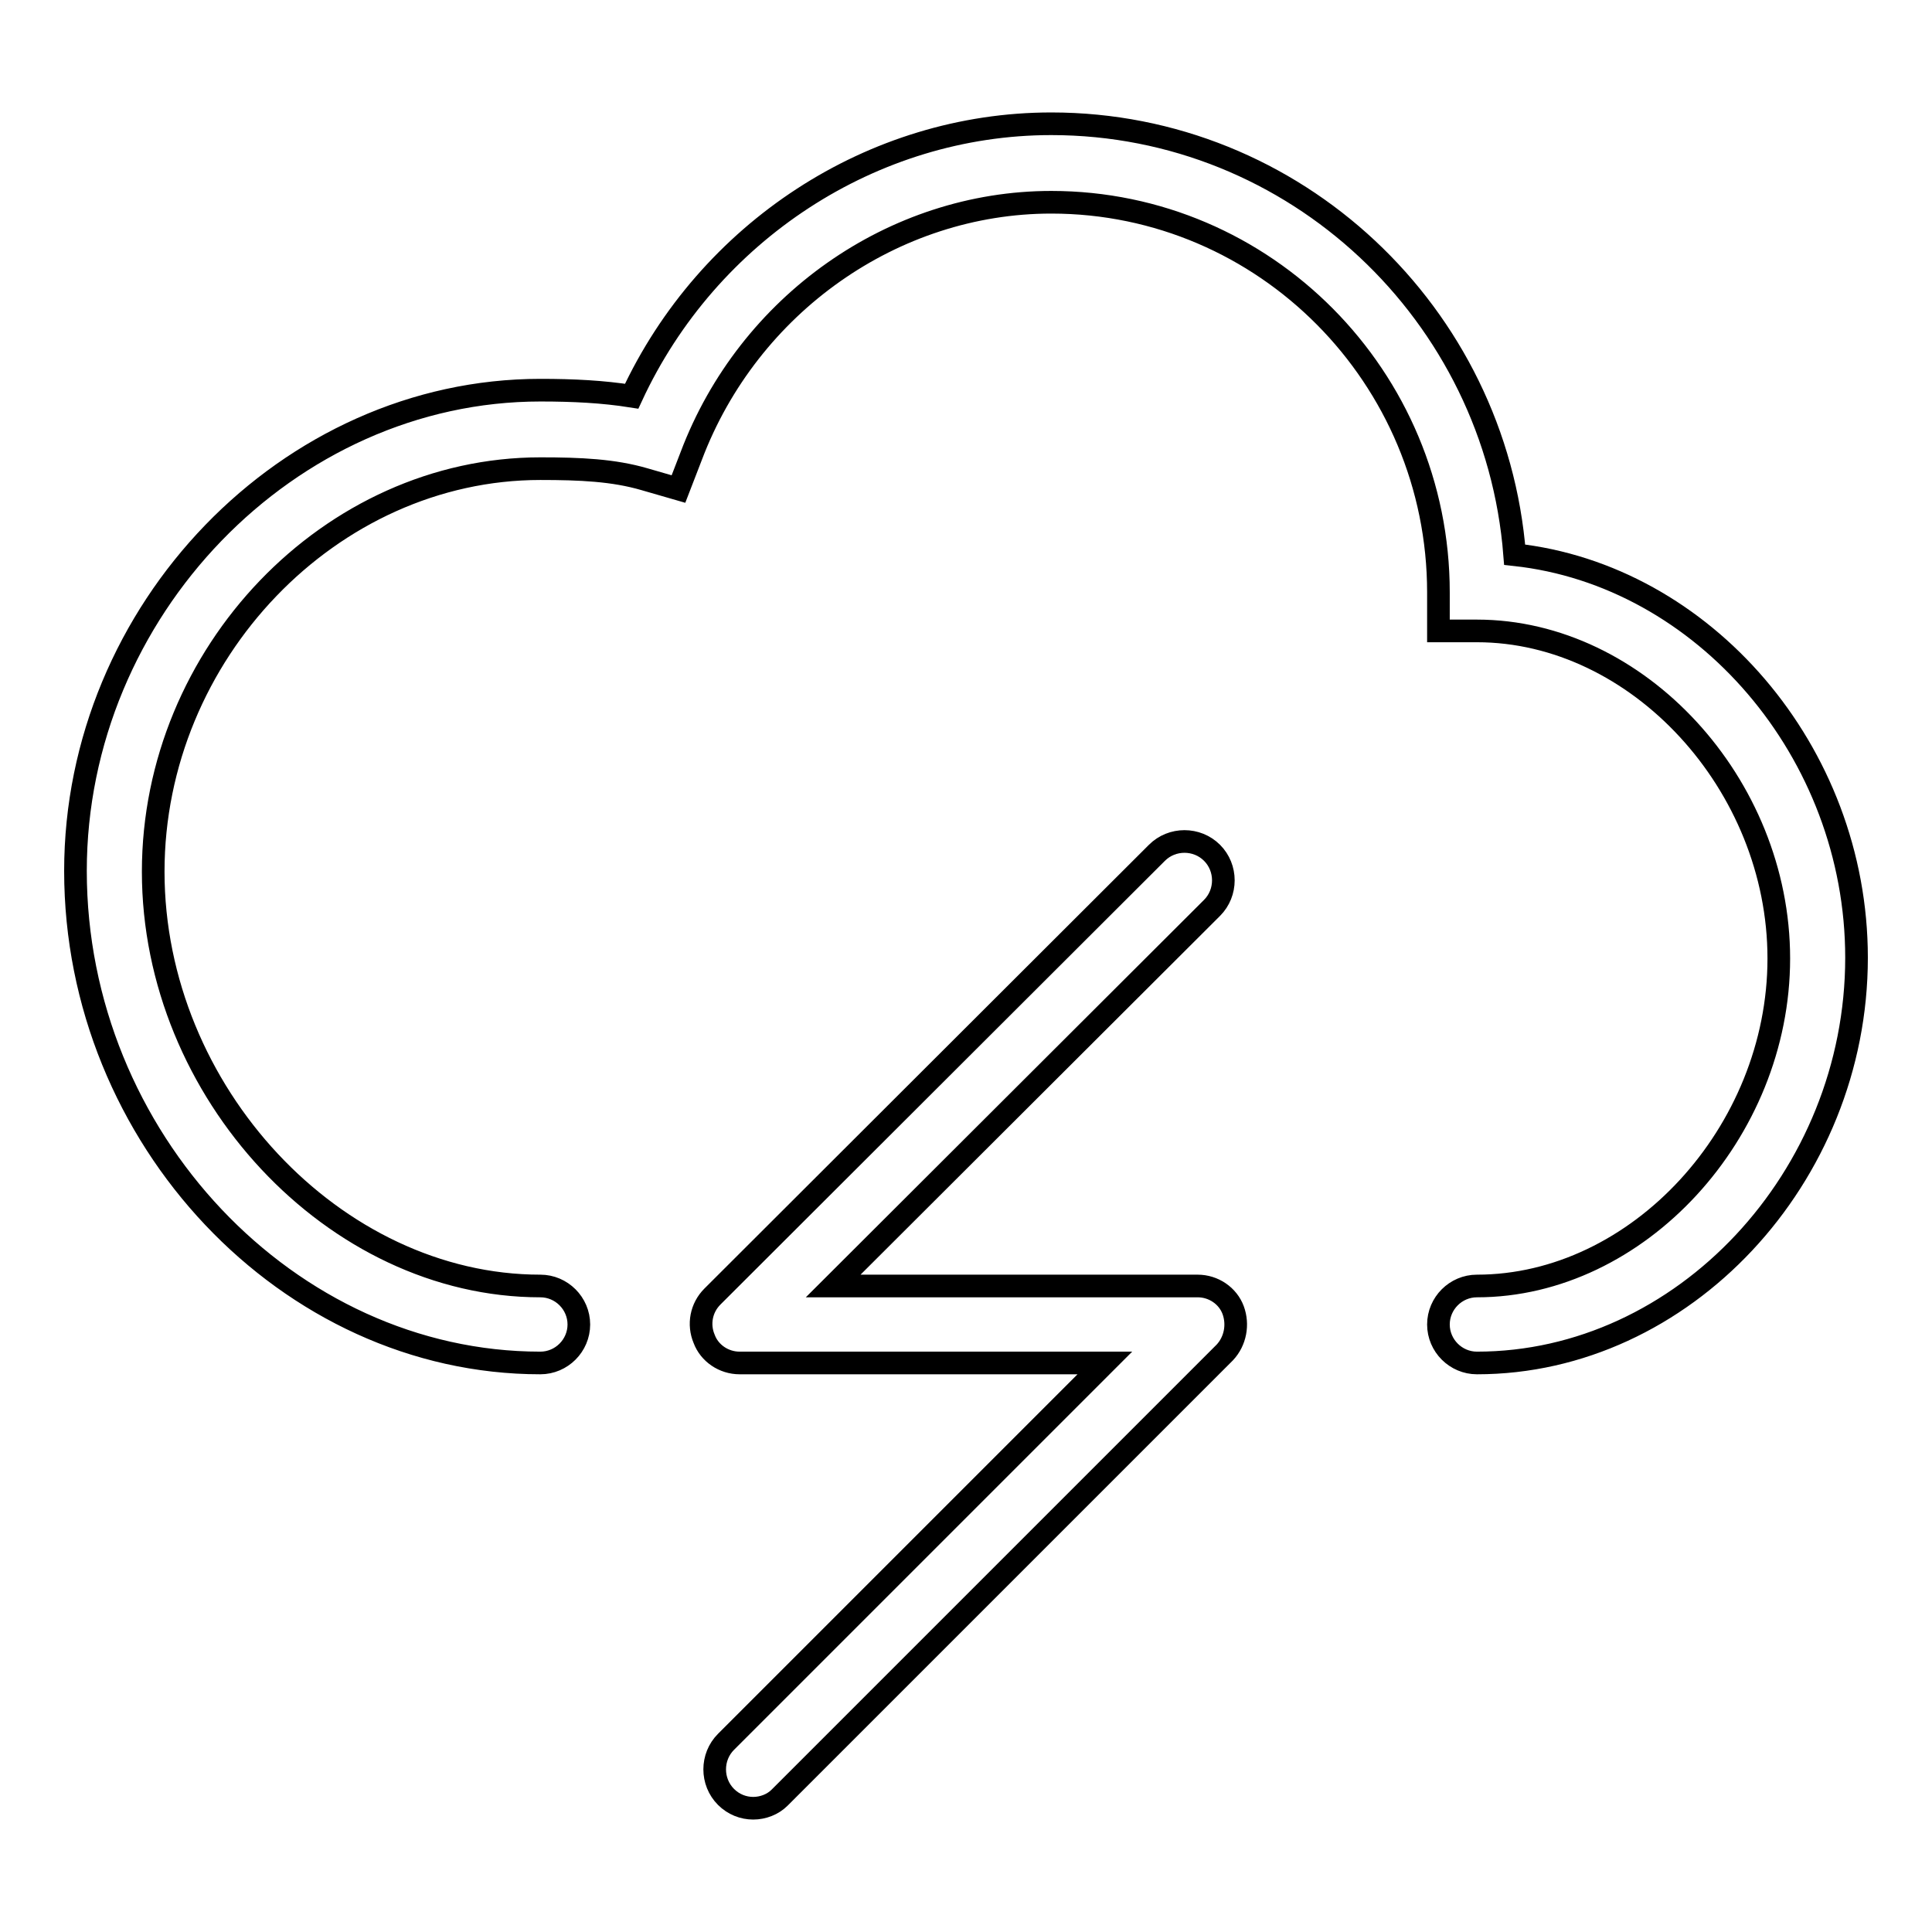
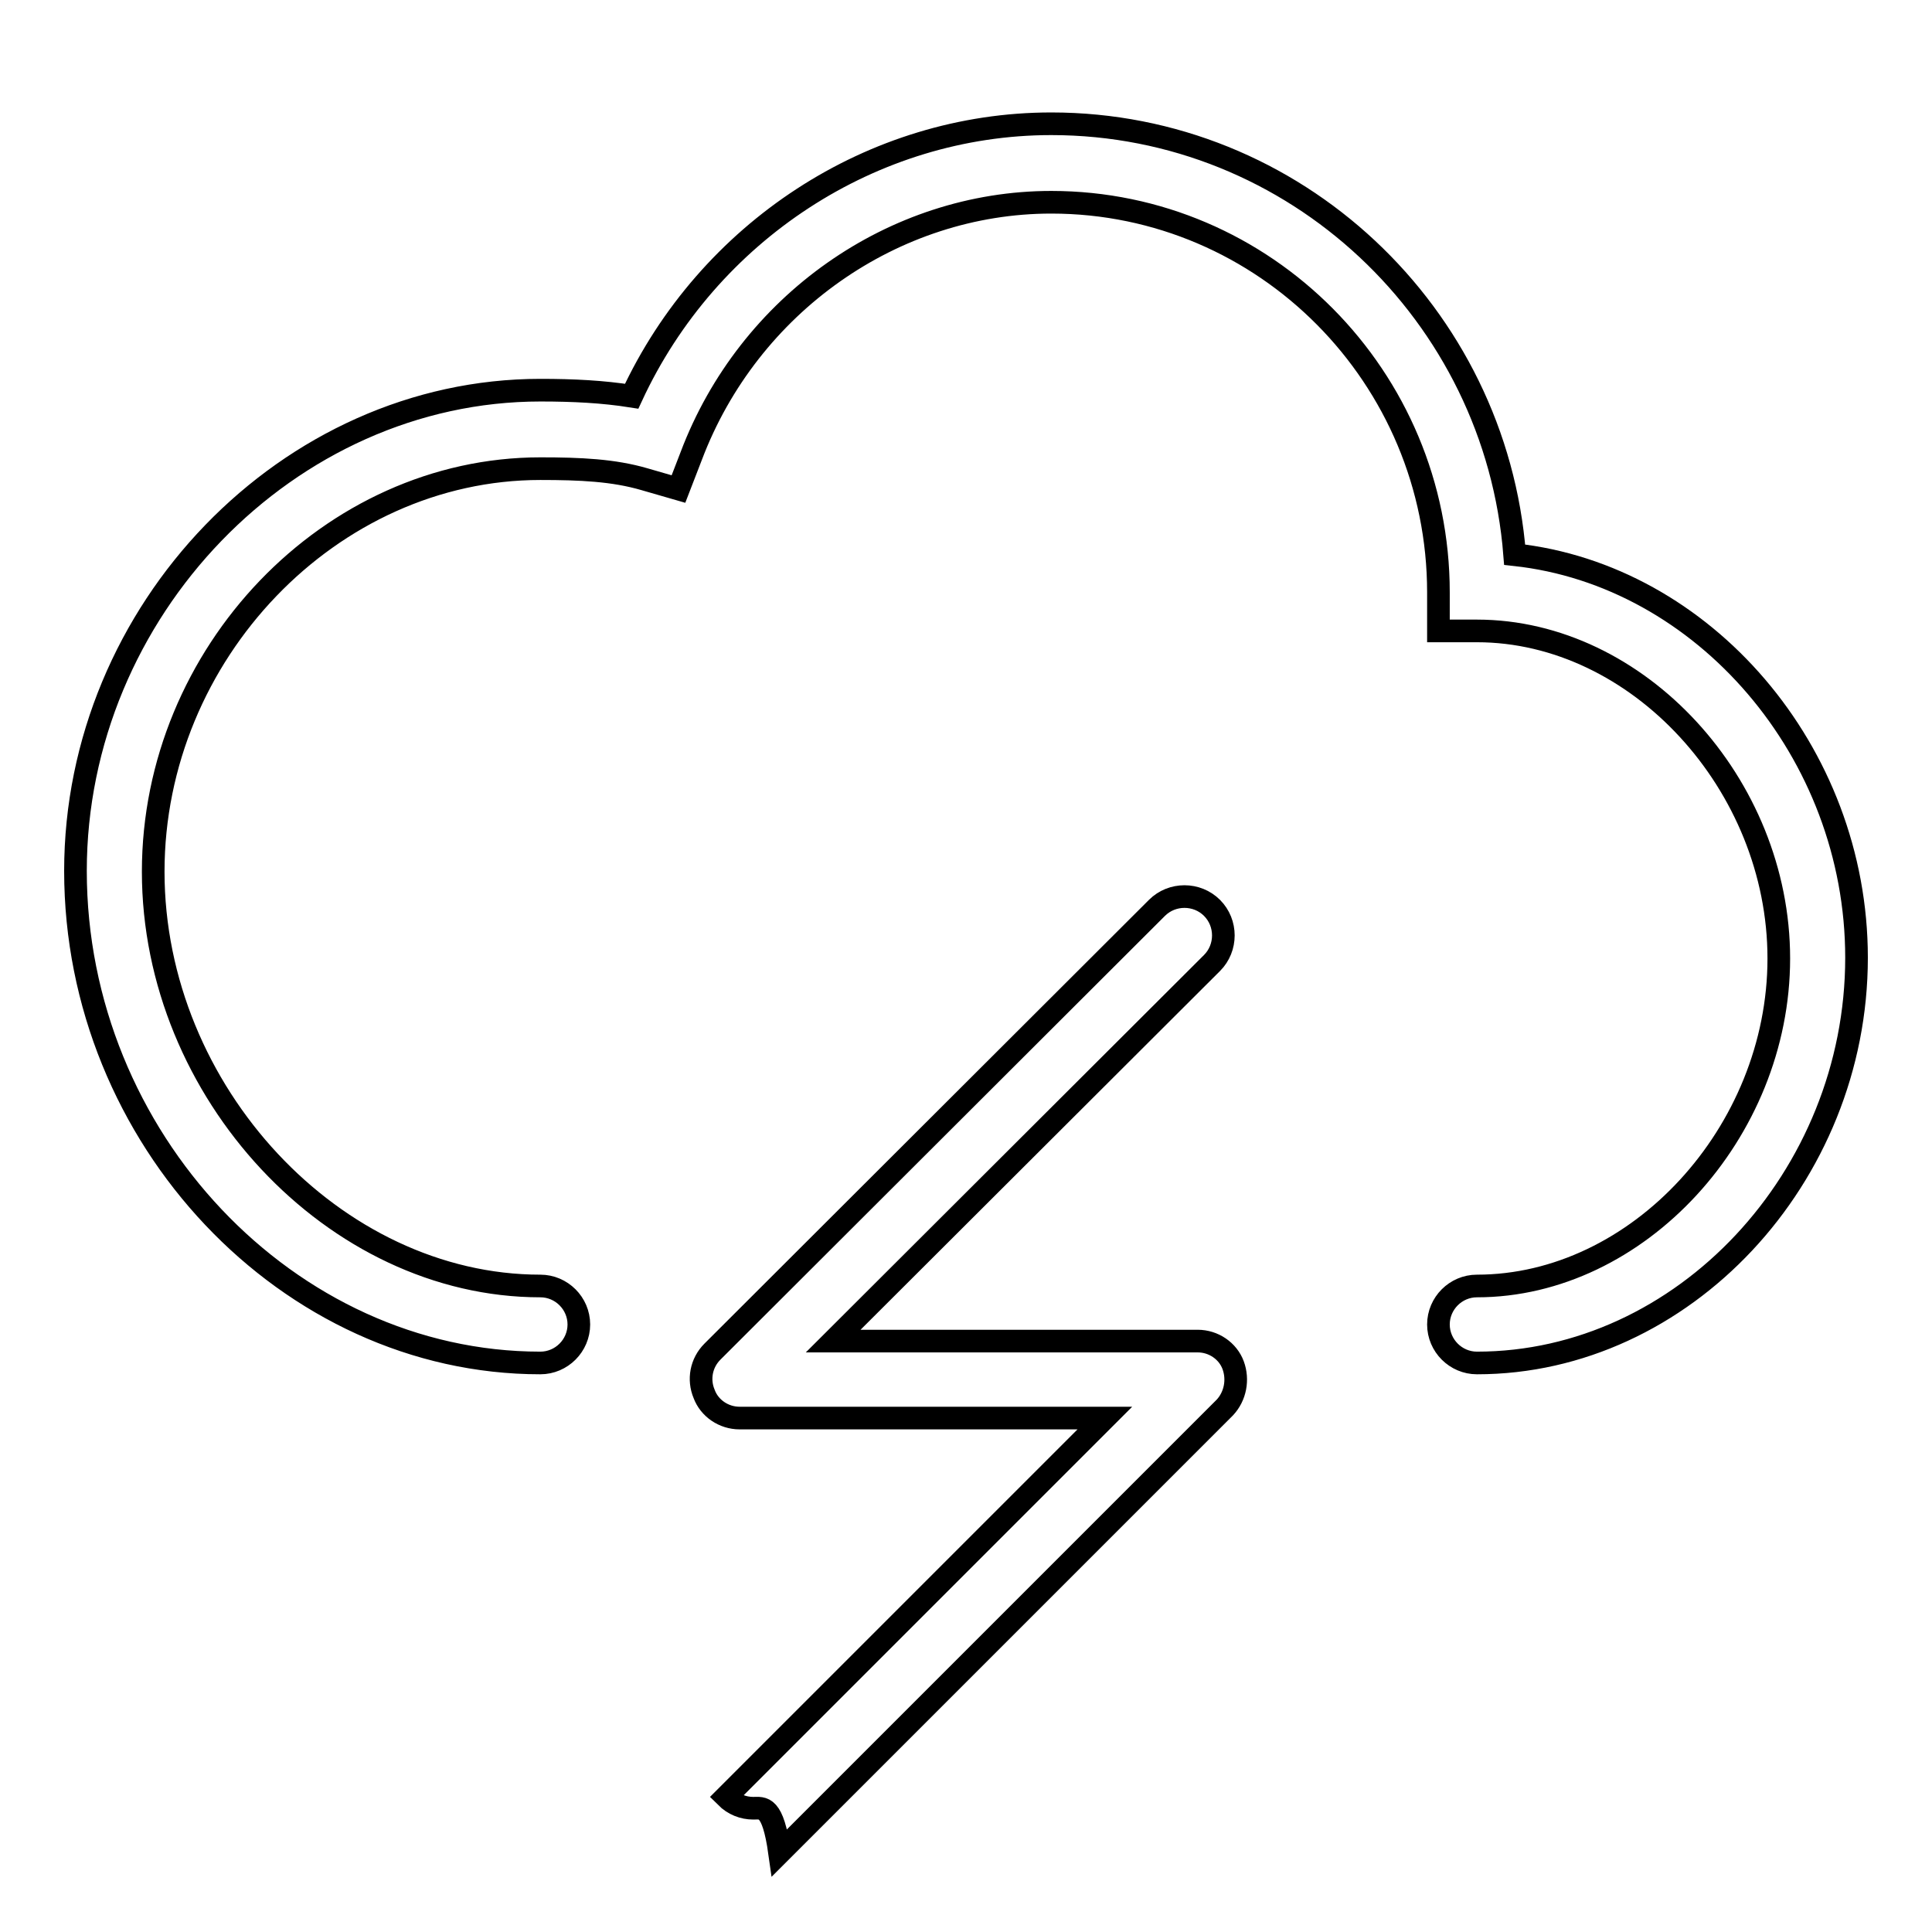
<svg xmlns="http://www.w3.org/2000/svg" version="1.1" x="0px" y="0px" viewBox="0 0 256 256" enable-background="new 0 0 256 256" xml:space="preserve">
  <g>
-     <path stroke-width="3" fill-opacity="0" stroke="#000000" d="M195.7,180.6c-2.8,0-5.1-2.3-5.1-5.1c0-2.8,2.3-5.1,5.1-5.1c21.3,0,40-20.3,40-43.4 c0-23.1-18.7-43.4-40-43.4h-5.1v-5.1c0-28.5-23-51.7-51.3-51.7c-20.9,0-40.1,13.5-47.7,33.6l-1.7,4.4l-4.5-1.3 c-4.1-1.2-8.5-1.4-13.8-1.4c-27.8,0-51.3,24.5-51.3,53.4c0,29.2,24,54.9,51.3,54.9c2.8,0,5.1,2.3,5.1,5.1s-2.3,5.1-5.1,5.1 c-33.4,0-61.6-29.8-61.6-65.2c0-34.5,28.2-63.7,61.6-63.7c4.4,0,8.3,0.2,12.1,0.8c10.1-21.8,31.9-36.1,55.6-36.1 c32.3,0,58.9,25.2,61.4,57.1c25,2.7,45.3,26.1,45.3,53.4C246,156,223,180.6,195.7,180.6z M99.8,239.6c-1.3,0-2.6-0.5-3.6-1.5 c-2-2-2-5.3,0-7.3l50.2-50.2H98c-2.1,0-4-1.3-4.7-3.2c-0.8-1.9-0.4-4.1,1.1-5.6l58.9-58.8c2-2,5.3-2,7.3,0c2,2,2,5.3,0,7.3 l-50.2,50.1h48.3c2.1,0,4,1.3,4.7,3.2s0.3,4.1-1.1,5.6l-59,59C102.4,239.1,101.1,239.6,99.8,239.6z" />
+     <path stroke-width="3" fill-opacity="0" stroke="#000000" d="M195.7,180.6c-2.8,0-5.1-2.3-5.1-5.1c0-2.8,2.3-5.1,5.1-5.1c21.3,0,40-20.3,40-43.4 c0-23.1-18.7-43.4-40-43.4h-5.1v-5.1c0-28.5-23-51.7-51.3-51.7c-20.9,0-40.1,13.5-47.7,33.6l-1.7,4.4l-4.5-1.3 c-4.1-1.2-8.5-1.4-13.8-1.4c-27.8,0-51.3,24.5-51.3,53.4c0,29.2,24,54.9,51.3,54.9c2.8,0,5.1,2.3,5.1,5.1s-2.3,5.1-5.1,5.1 c-33.4,0-61.6-29.8-61.6-65.2c0-34.5,28.2-63.7,61.6-63.7c4.4,0,8.3,0.2,12.1,0.8c10.1-21.8,31.9-36.1,55.6-36.1 c32.3,0,58.9,25.2,61.4,57.1c25,2.7,45.3,26.1,45.3,53.4C246,156,223,180.6,195.7,180.6z M99.8,239.6c-1.3,0-2.6-0.5-3.6-1.5 l50.2-50.2H98c-2.1,0-4-1.3-4.7-3.2c-0.8-1.9-0.4-4.1,1.1-5.6l58.9-58.8c2-2,5.3-2,7.3,0c2,2,2,5.3,0,7.3 l-50.2,50.1h48.3c2.1,0,4,1.3,4.7,3.2s0.3,4.1-1.1,5.6l-59,59C102.4,239.1,101.1,239.6,99.8,239.6z" />
  </g>
</svg>